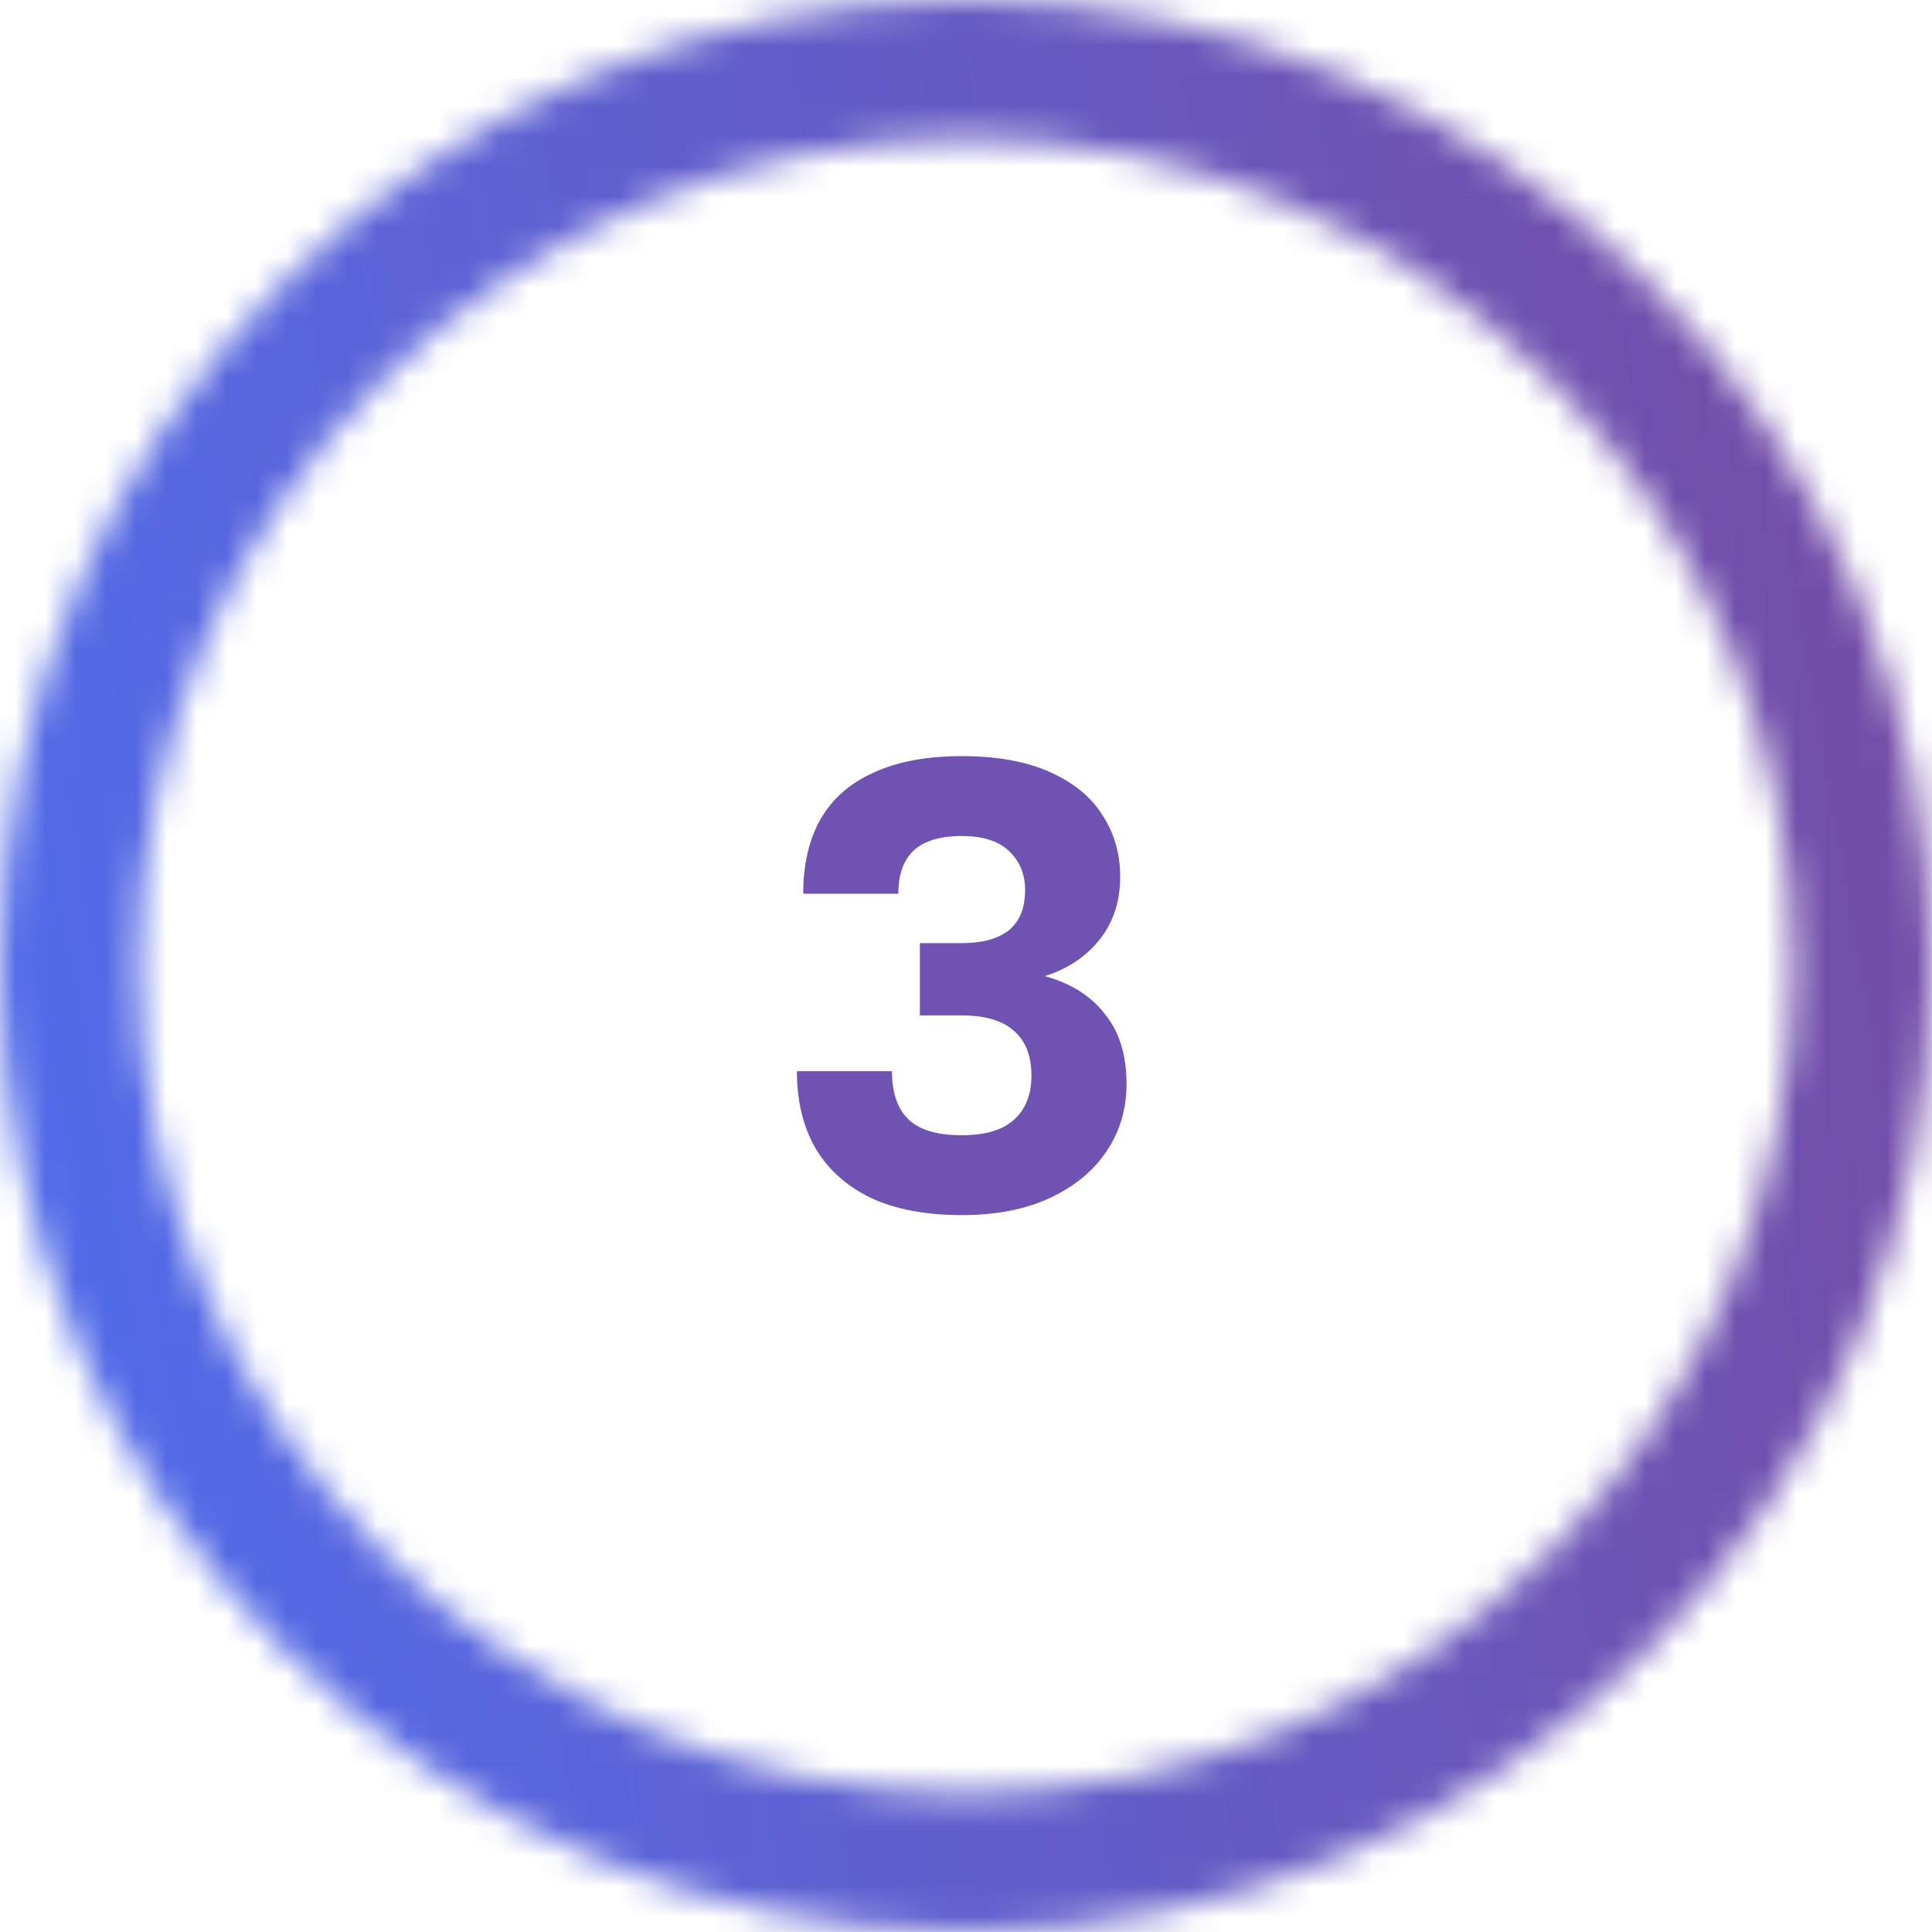
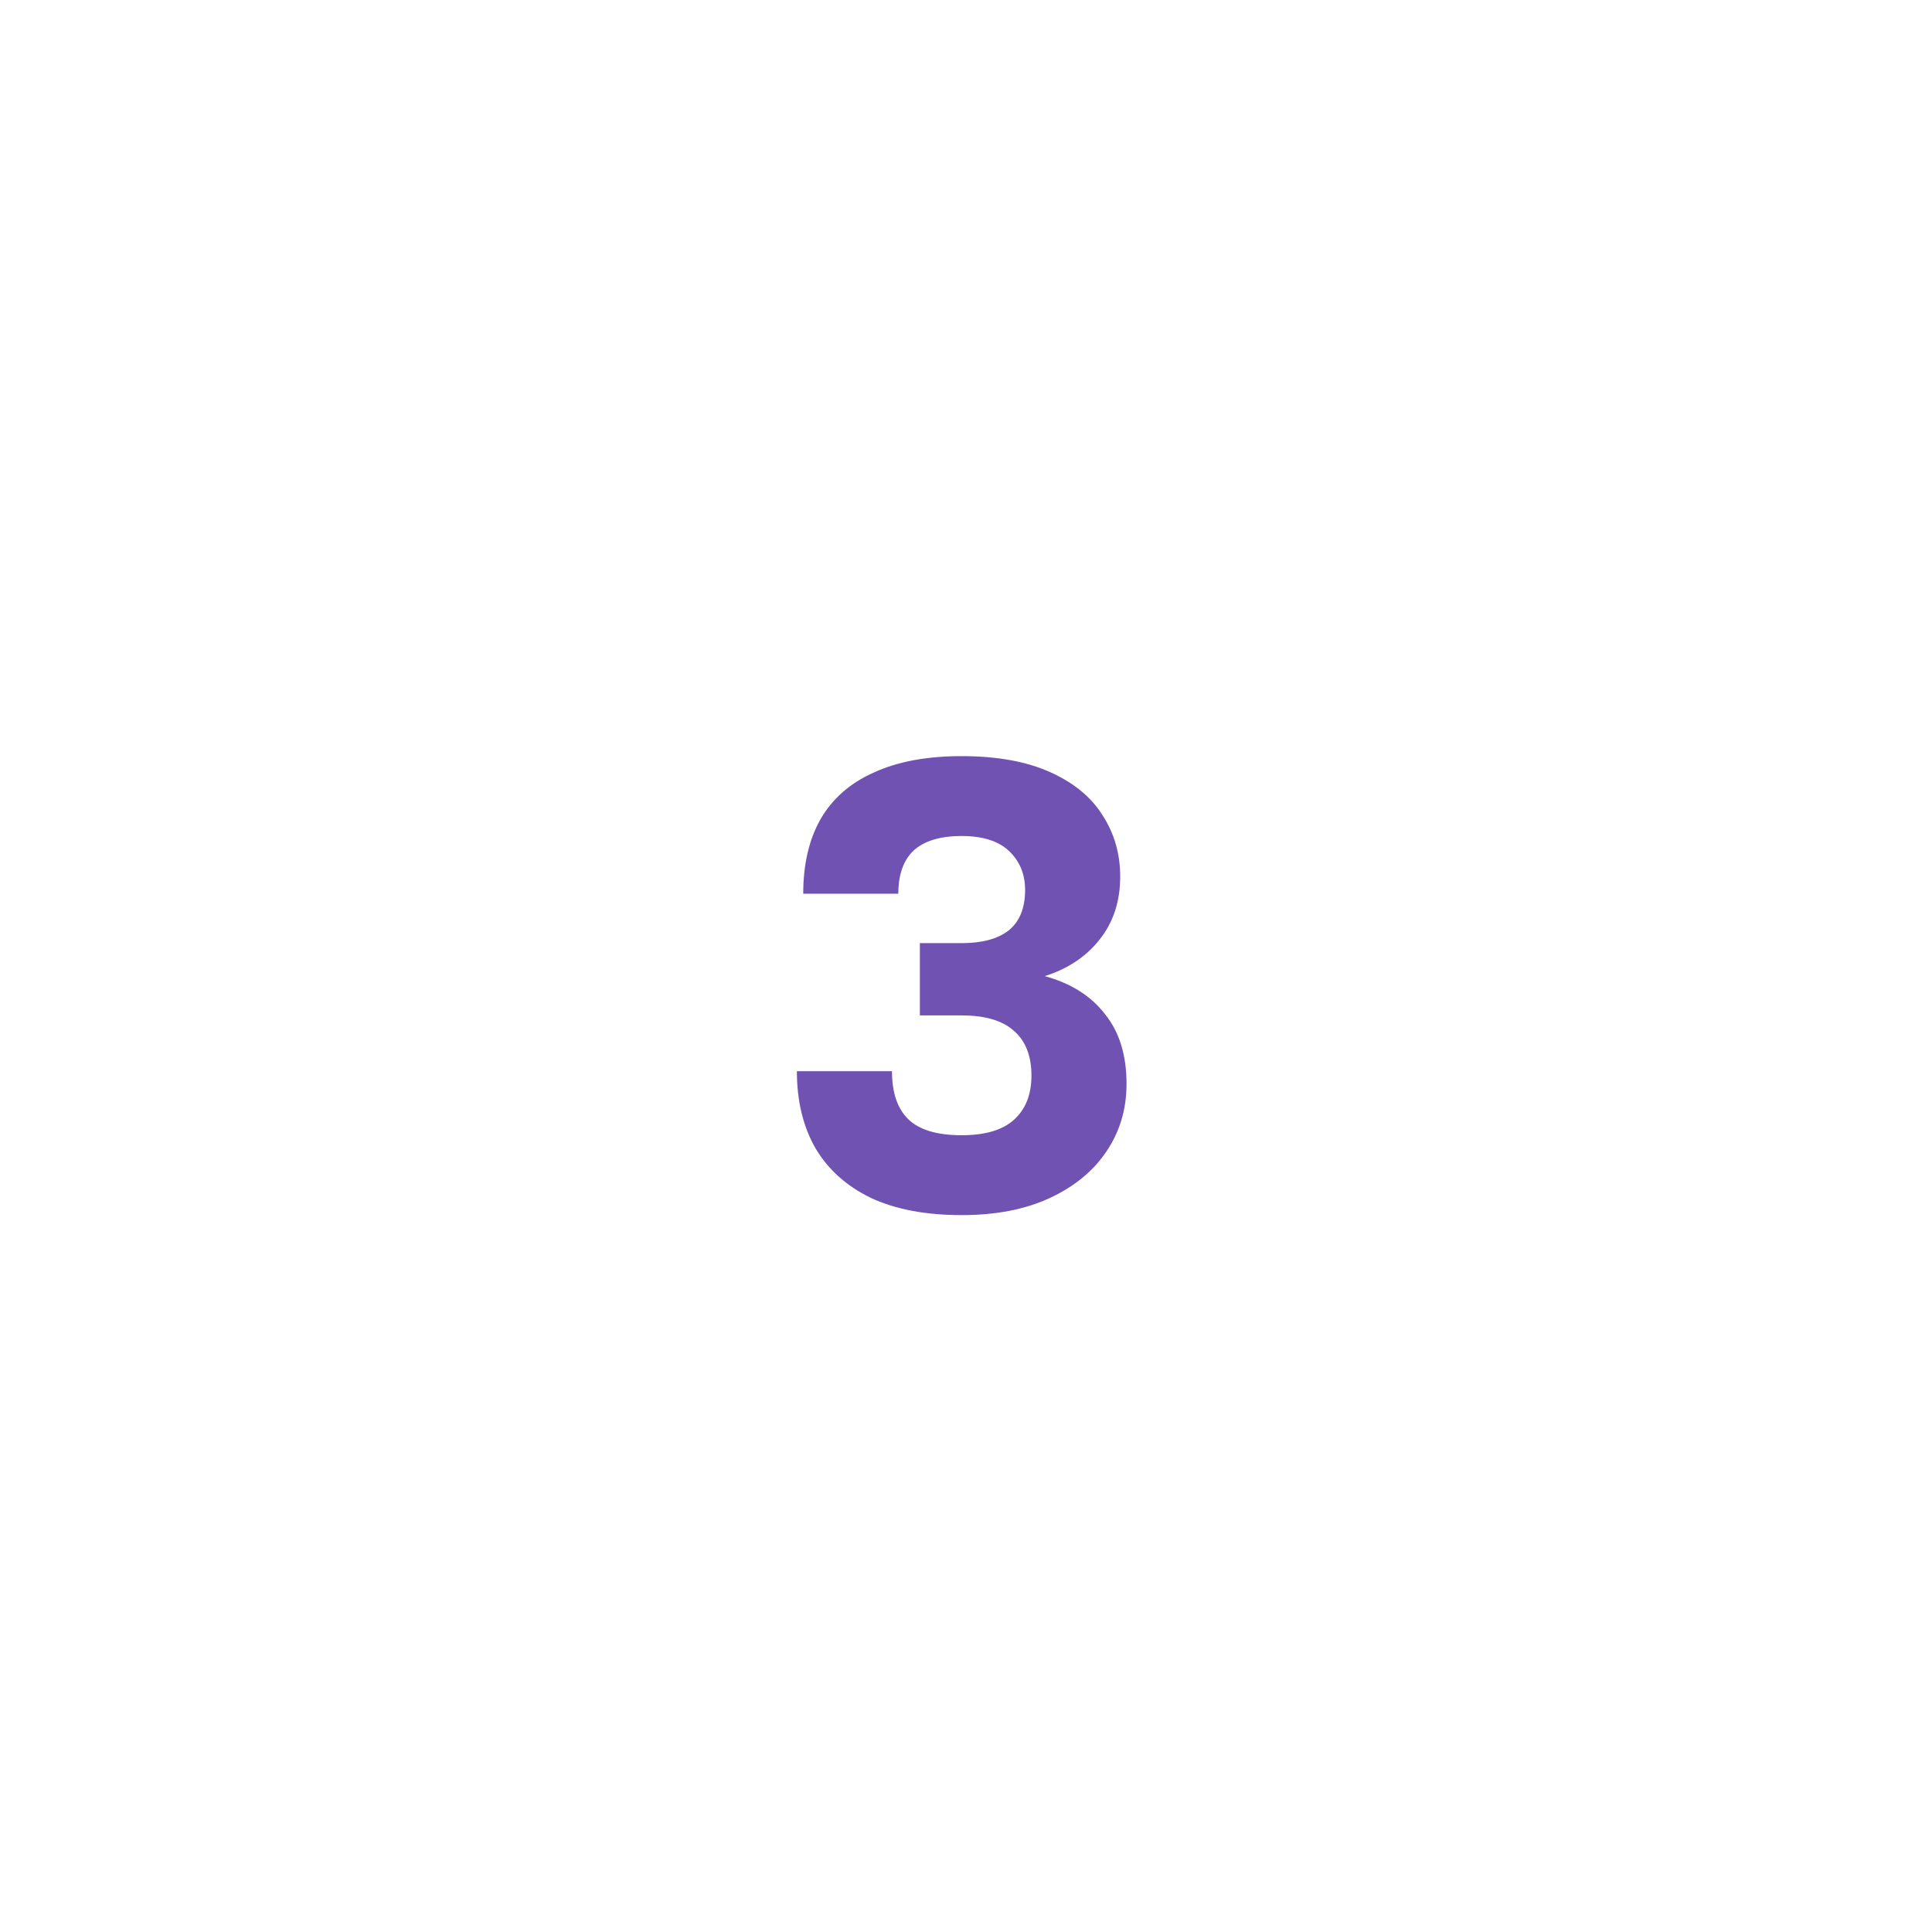
<svg xmlns="http://www.w3.org/2000/svg" width="64" height="64" viewBox="0 0 64 64" fill="none">
  <mask id="path-1-inside-1_33_723" fill="white">
    <path d="M64 32C64 49.673 49.673 64 32 64C14.327 64 0 49.673 0 32C0 14.327 14.327 0 32 0C49.673 0 64 14.327 64 32ZM4.59 32C4.59 47.138 16.862 59.41 32 59.41C47.138 59.41 59.41 47.138 59.41 32C59.41 16.862 47.138 4.59 32 4.59C16.862 4.59 4.59 16.862 4.59 32Z" />
  </mask>
-   <path d="M64 32C64 49.673 49.673 64 32 64C14.327 64 0 49.673 0 32C0 14.327 14.327 0 32 0C49.673 0 64 14.327 64 32ZM4.59 32C4.59 47.138 16.862 59.41 32 59.41C47.138 59.41 59.41 47.138 59.41 32C59.41 16.862 47.138 4.59 32 4.59C16.862 4.59 4.59 16.862 4.59 32Z" stroke="url(#paint0_linear_33_723)" stroke-width="12" mask="url(#path-1-inside-1_33_723)" />
  <path d="M31.858 40.252C30.668 40.252 29.667 40.063 28.855 39.685C28.043 39.293 27.427 38.74 27.007 38.026C26.601 37.312 26.398 36.465 26.398 35.485H29.548C29.548 36.199 29.73 36.731 30.094 37.081C30.458 37.431 31.046 37.606 31.858 37.606C32.628 37.606 33.202 37.438 33.58 37.102C33.972 36.752 34.168 36.262 34.168 35.632C34.168 34.974 33.972 34.477 33.58 34.141C33.202 33.805 32.628 33.637 31.858 33.637H30.472V31.243H31.858C32.53 31.243 33.048 31.103 33.412 30.823C33.776 30.529 33.958 30.081 33.958 29.479C33.958 28.961 33.783 28.534 33.433 28.198C33.083 27.862 32.558 27.694 31.858 27.694C31.144 27.694 30.612 27.855 30.262 28.177C29.926 28.499 29.758 28.975 29.758 29.605H26.608C26.608 28.639 26.797 27.82 27.175 27.148C27.567 26.462 28.155 25.944 28.939 25.594C29.723 25.23 30.696 25.048 31.858 25.048C33.02 25.048 33.993 25.223 34.777 25.573C35.561 25.923 36.142 26.399 36.52 27.001C36.912 27.603 37.108 28.282 37.108 29.038C37.108 29.864 36.877 30.564 36.415 31.138C35.967 31.698 35.365 32.097 34.609 32.335C35.477 32.573 36.142 32.993 36.604 33.595C37.08 34.183 37.318 34.953 37.318 35.905C37.318 36.745 37.094 37.494 36.646 38.152C36.212 38.796 35.589 39.307 34.777 39.685C33.965 40.063 32.992 40.252 31.858 40.252Z" fill="#6F52B1" />
  <defs>
    <linearGradient id="paint0_linear_33_723" x1="0.842" y1="61.318" x2="72.211" y2="48.813" gradientUnits="userSpaceOnUse">
      <stop stop-color="#506DED" />
      <stop offset="1" stop-color="#764BA2" />
    </linearGradient>
  </defs>
</svg>